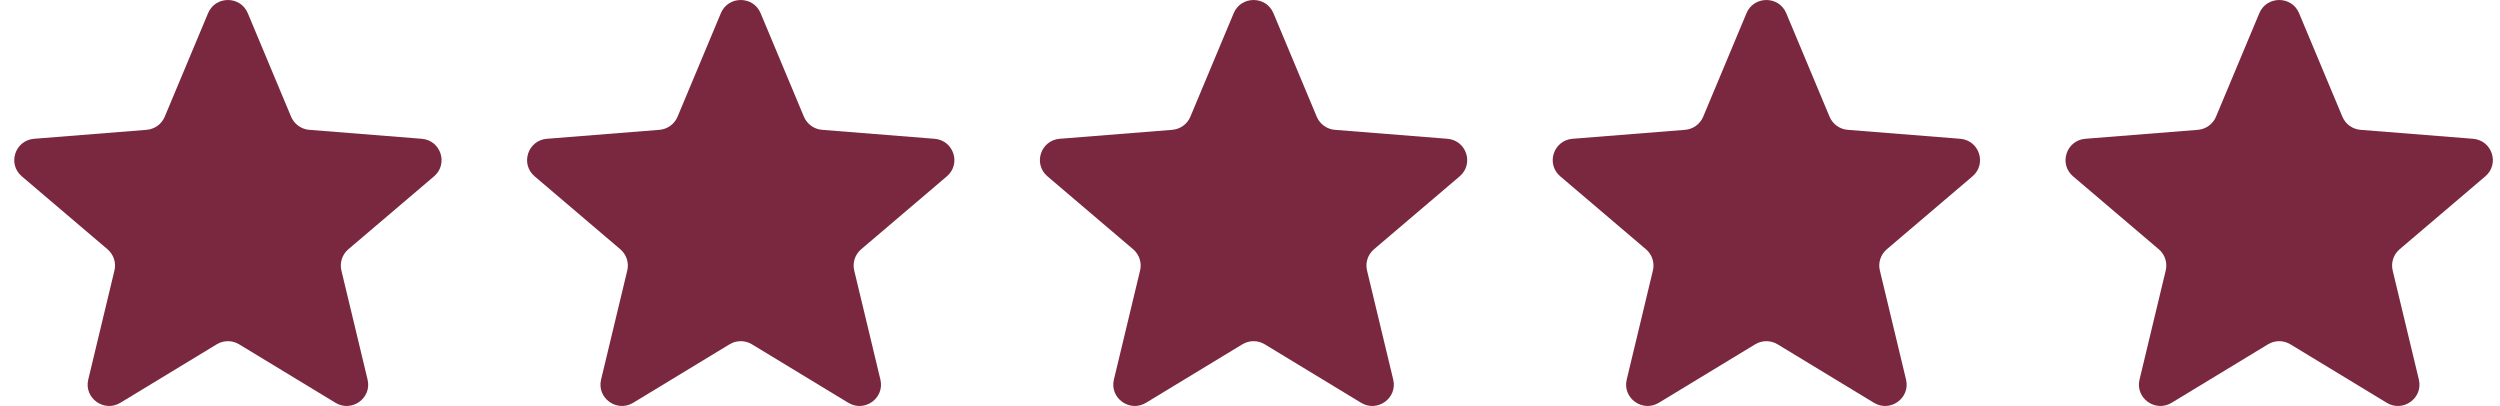
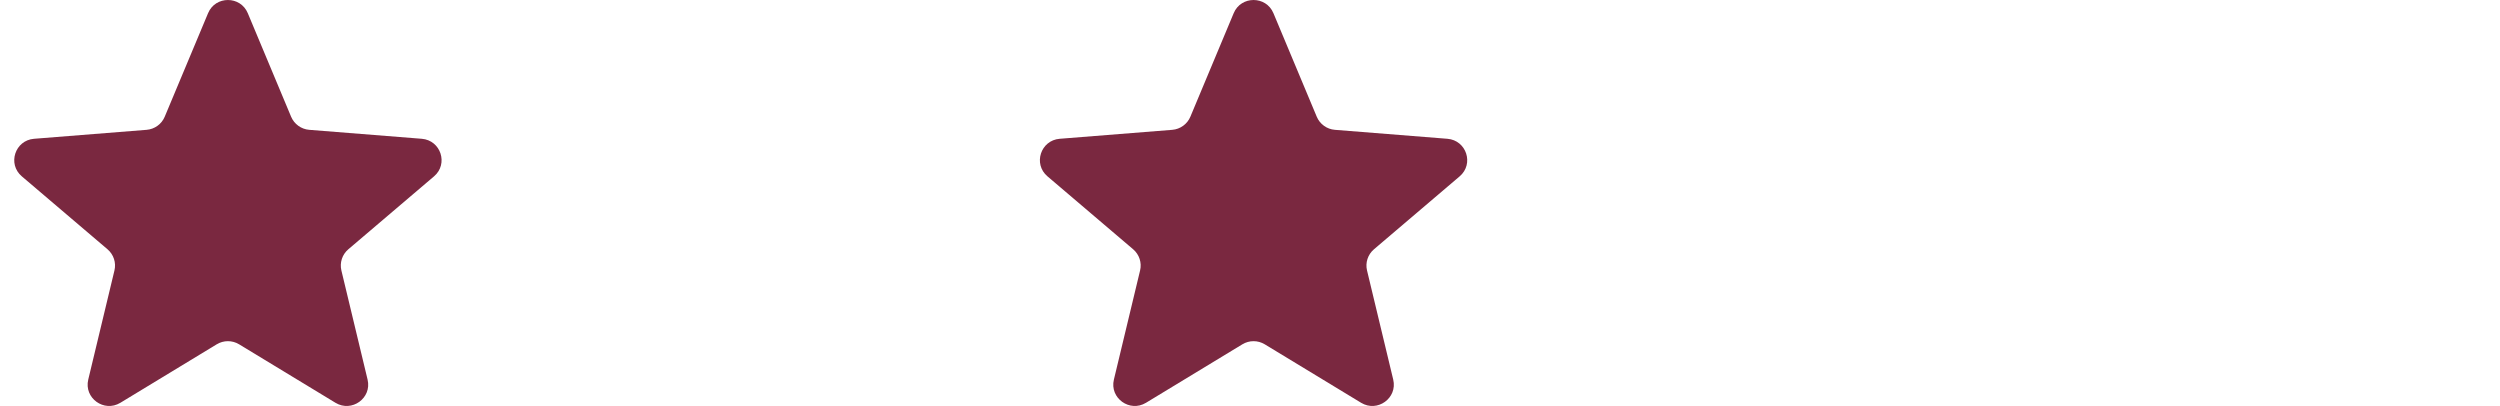
<svg xmlns="http://www.w3.org/2000/svg" width="117" height="19" viewBox="0 0 117 19" fill="none">
  <g clip-path="url(#clip0_4030_15377)">
    <path d="M9.738 0.616C10.081 -0.205 11.252 -0.205 11.596 0.616L13.624 5.463C13.77 5.809 14.097 6.046 14.473 6.076L19.739 6.495C20.631 6.567 20.993 7.673 20.314 8.252L16.301 11.667C16.015 11.911 15.89 12.294 15.977 12.658L17.203 17.765C17.411 18.63 16.463 19.314 15.7 18.85L11.191 16.114C10.869 15.918 10.464 15.918 10.142 16.114L5.634 18.85C4.87 19.314 3.923 18.63 4.13 17.765L5.356 12.658C5.444 12.294 5.318 11.911 5.032 11.667L1.02 8.252C0.34 7.673 0.702 6.567 1.594 6.495L6.86 6.076C7.236 6.046 7.564 5.809 7.709 5.463L9.738 0.616Z" fill="#7A2840" />
-     <path d="M33.737 0.616C34.081 -0.205 35.252 -0.205 35.596 0.616L37.624 5.463C37.77 5.809 38.097 6.046 38.473 6.076L43.739 6.495C44.632 6.567 44.993 7.673 44.313 8.252L40.301 11.667C40.015 11.911 39.89 12.294 39.977 12.658L41.203 17.765C41.411 18.63 40.464 19.314 39.7 18.85L35.191 16.114C34.869 15.918 34.464 15.918 34.142 16.114L29.634 18.85C28.87 19.314 27.923 18.63 28.13 17.765L29.356 12.658C29.444 12.294 29.318 11.911 29.032 11.667L25.02 8.252C24.34 7.673 24.702 6.567 25.594 6.495L30.86 6.076C31.236 6.046 31.564 5.809 31.709 5.463L33.737 0.616Z" fill="#7A2840" />
-     <path d="M57.737 0.616C58.081 -0.205 59.252 -0.205 59.596 0.616L61.624 5.463C61.769 5.809 62.097 6.046 62.473 6.076L67.739 6.495C68.631 6.567 68.993 7.673 68.313 8.252L64.301 11.667C64.015 11.911 63.889 12.294 63.977 12.658L65.203 17.765C65.41 18.63 64.463 19.314 63.7 18.85L59.191 16.114C58.869 15.918 58.464 15.918 58.142 16.114L53.633 18.85C52.87 19.314 51.922 18.63 52.13 17.765L53.356 12.658C53.444 12.294 53.318 11.911 53.032 11.667L49.02 8.252C48.34 7.673 48.702 6.567 49.594 6.495L54.86 6.076C55.236 6.046 55.564 5.809 55.709 5.463L57.737 0.616Z" fill="#7A2840" />
-     <path d="M81.737 0.616C82.081 -0.205 83.252 -0.205 83.596 0.616L85.624 5.463C85.769 5.809 86.097 6.046 86.473 6.076L91.739 6.495C92.631 6.567 92.993 7.673 92.313 8.252L88.301 11.667C88.015 11.911 87.889 12.294 87.977 12.658L89.203 17.765C89.41 18.63 88.463 19.314 87.7 18.85L83.191 16.114C82.869 15.918 82.464 15.918 82.142 16.114L77.633 18.85C76.87 19.314 75.922 18.63 76.13 17.765L77.356 12.658C77.444 12.294 77.318 11.911 77.032 11.667L73.02 8.252C72.34 7.673 72.702 6.567 73.594 6.495L78.86 6.076C79.236 6.046 79.564 5.809 79.709 5.463L81.737 0.616Z" fill="#7A2840" />
-     <path d="M105.737 0.616C106.081 -0.205 107.252 -0.205 107.596 0.616L109.624 5.463C109.769 5.809 110.097 6.046 110.473 6.076L115.739 6.495C116.631 6.567 116.993 7.673 116.313 8.252L112.301 11.667C112.015 11.911 111.889 12.294 111.977 12.658L113.203 17.765C113.41 18.63 112.463 19.314 111.699 18.85L107.191 16.114C106.869 15.918 106.464 15.918 106.142 16.114L101.633 18.85C100.869 19.314 99.922 18.63 100.13 17.765L101.356 12.658C101.443 12.294 101.318 11.911 101.032 11.667L97.019 8.252C96.34 7.673 96.701 6.567 97.594 6.495L102.86 6.076C103.236 6.046 103.564 5.809 103.708 5.463L105.737 0.616Z" fill="#7A2840" />
+     <path d="M57.737 0.616C58.081 -0.205 59.252 -0.205 59.596 0.616L61.624 5.463C61.769 5.809 62.097 6.046 62.473 6.076L67.739 6.495C68.631 6.567 68.993 7.673 68.313 8.252L64.301 11.667C64.015 11.911 63.889 12.294 63.977 12.658L65.203 17.765C65.41 18.63 64.463 19.314 63.7 18.85L59.191 16.114C58.869 15.918 58.464 15.918 58.142 16.114L53.633 18.85C52.87 19.314 51.922 18.63 52.13 17.765L53.356 12.658C53.444 12.294 53.318 11.911 53.032 11.667L49.02 8.252C48.34 7.673 48.702 6.567 49.594 6.495L54.86 6.076C55.236 6.046 55.564 5.809 55.709 5.463Z" fill="#7A2840" />
  </g>
  <defs>
    <clipPath id="clip0_4030_15377">
      <rect width="116" height="19" fill="white" transform="translate(0.667)" />
    </clipPath>
  </defs>
</svg>